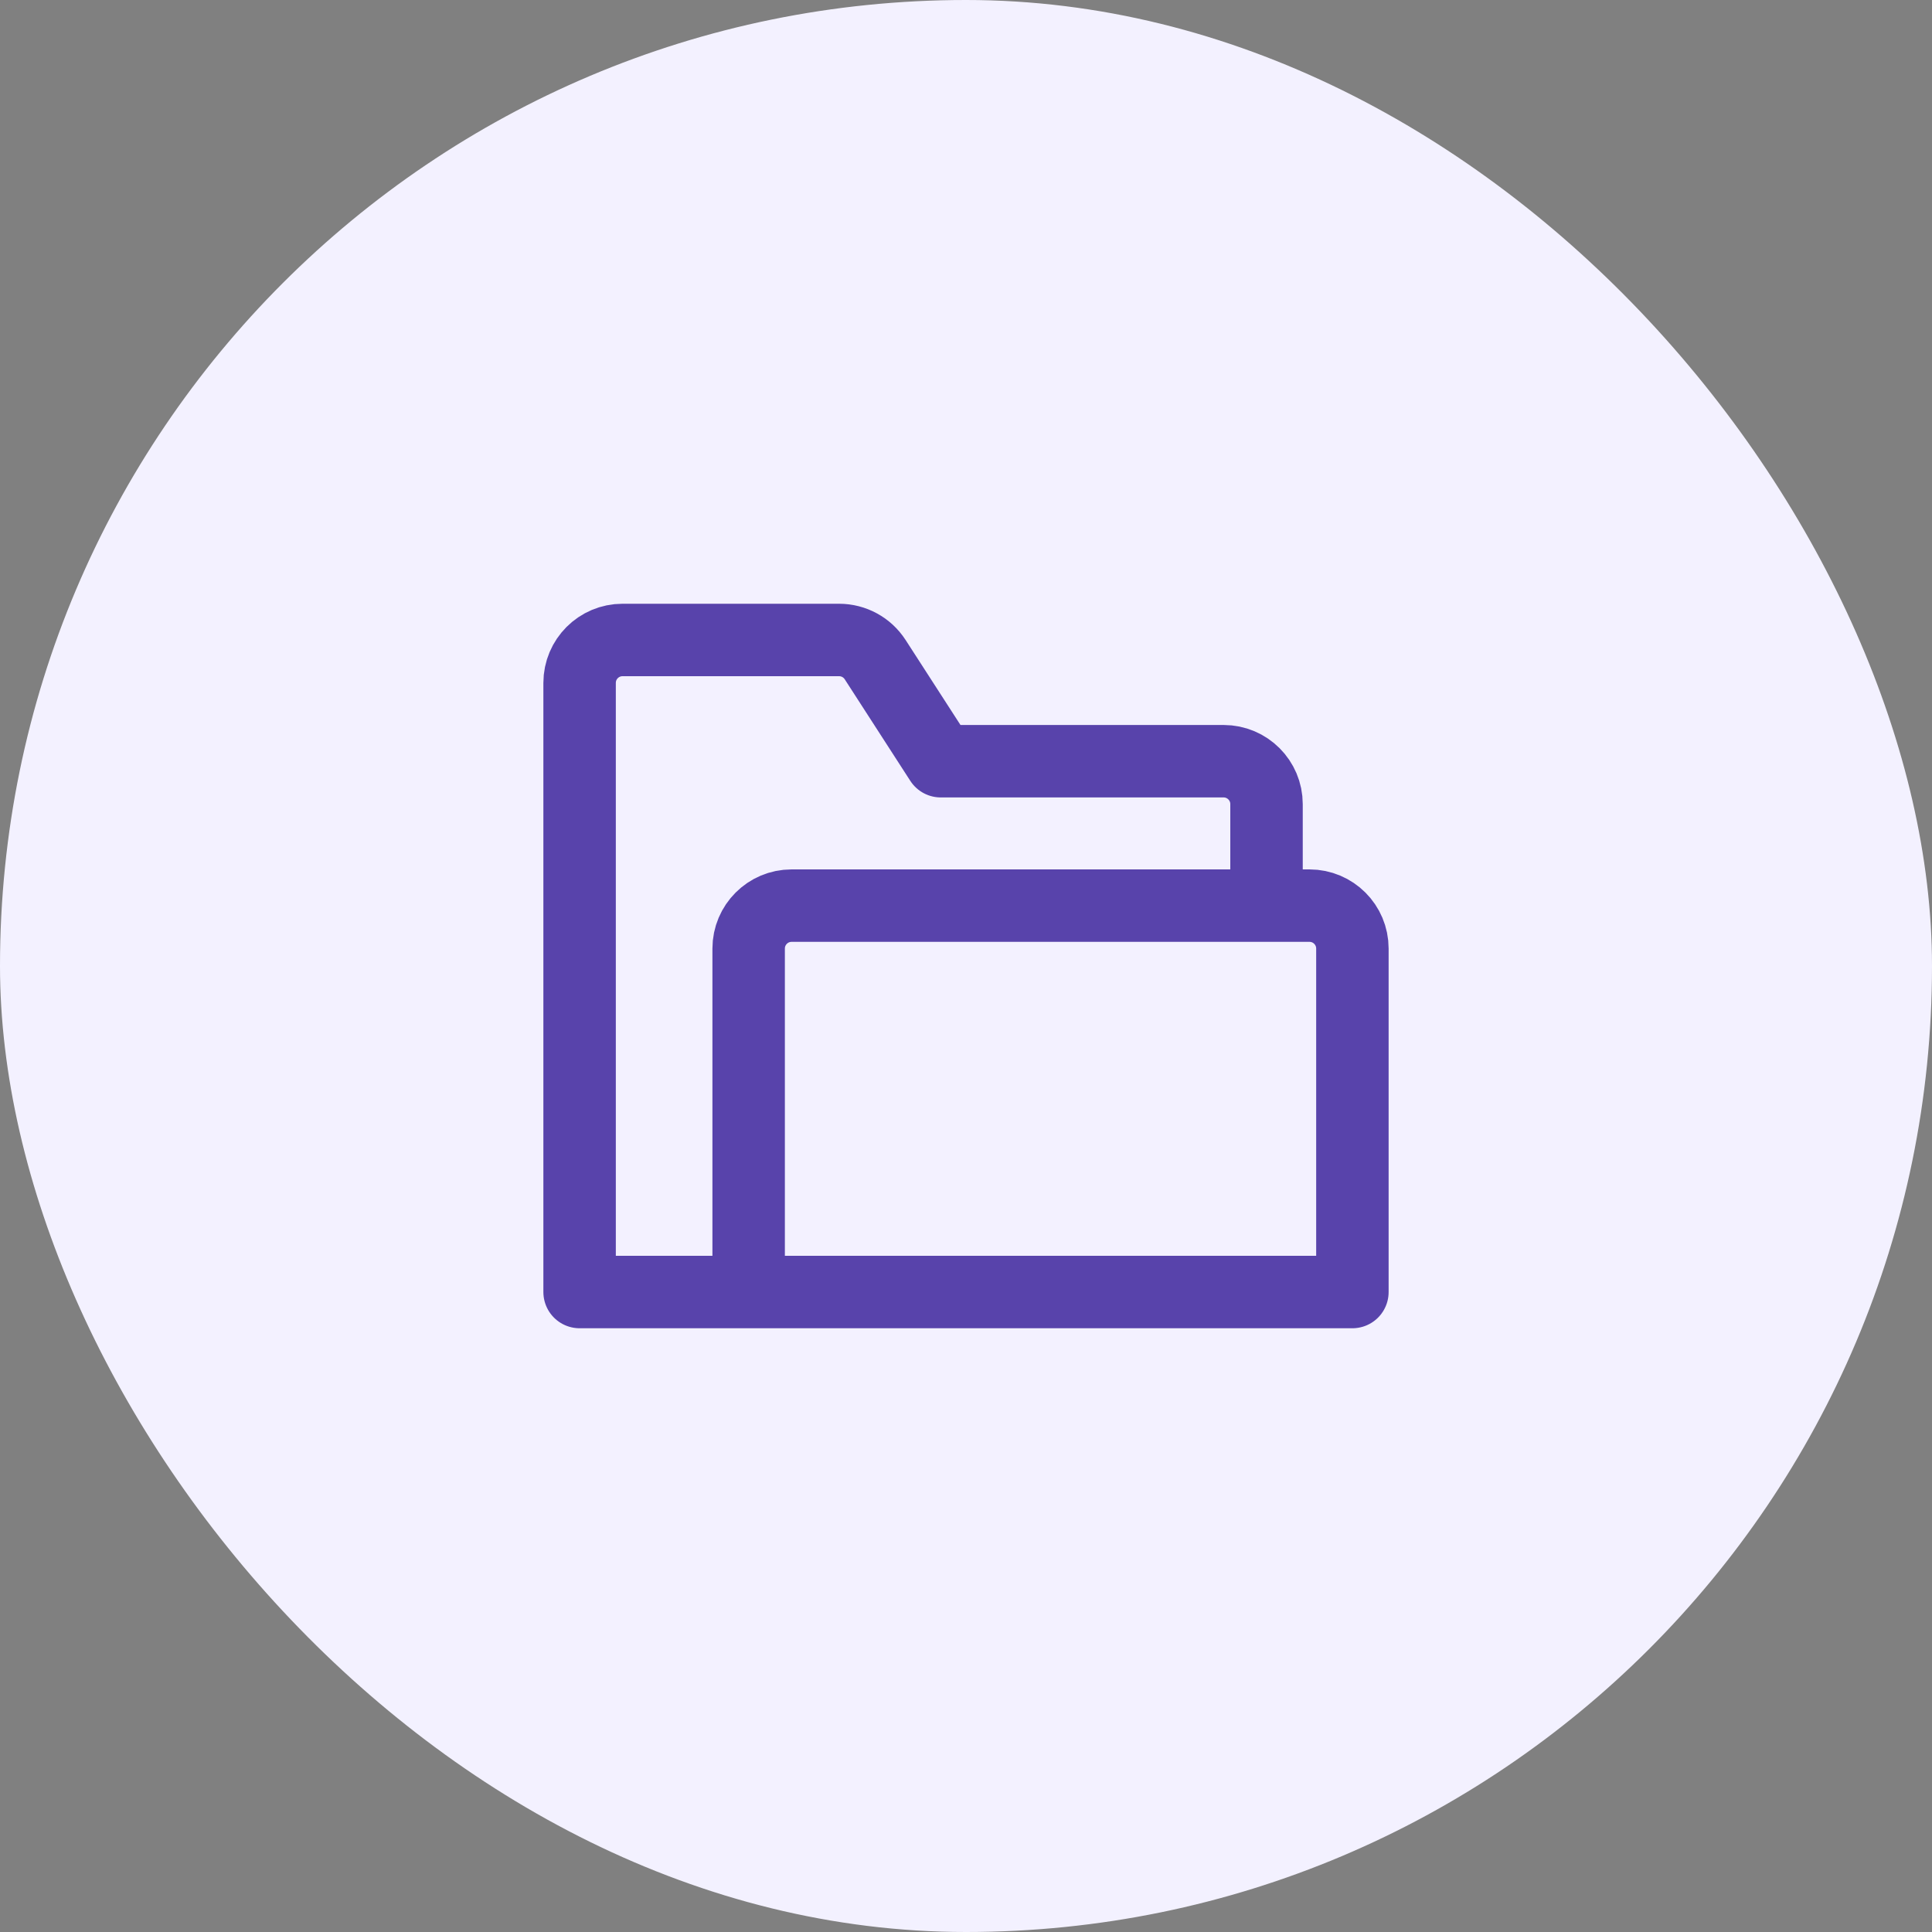
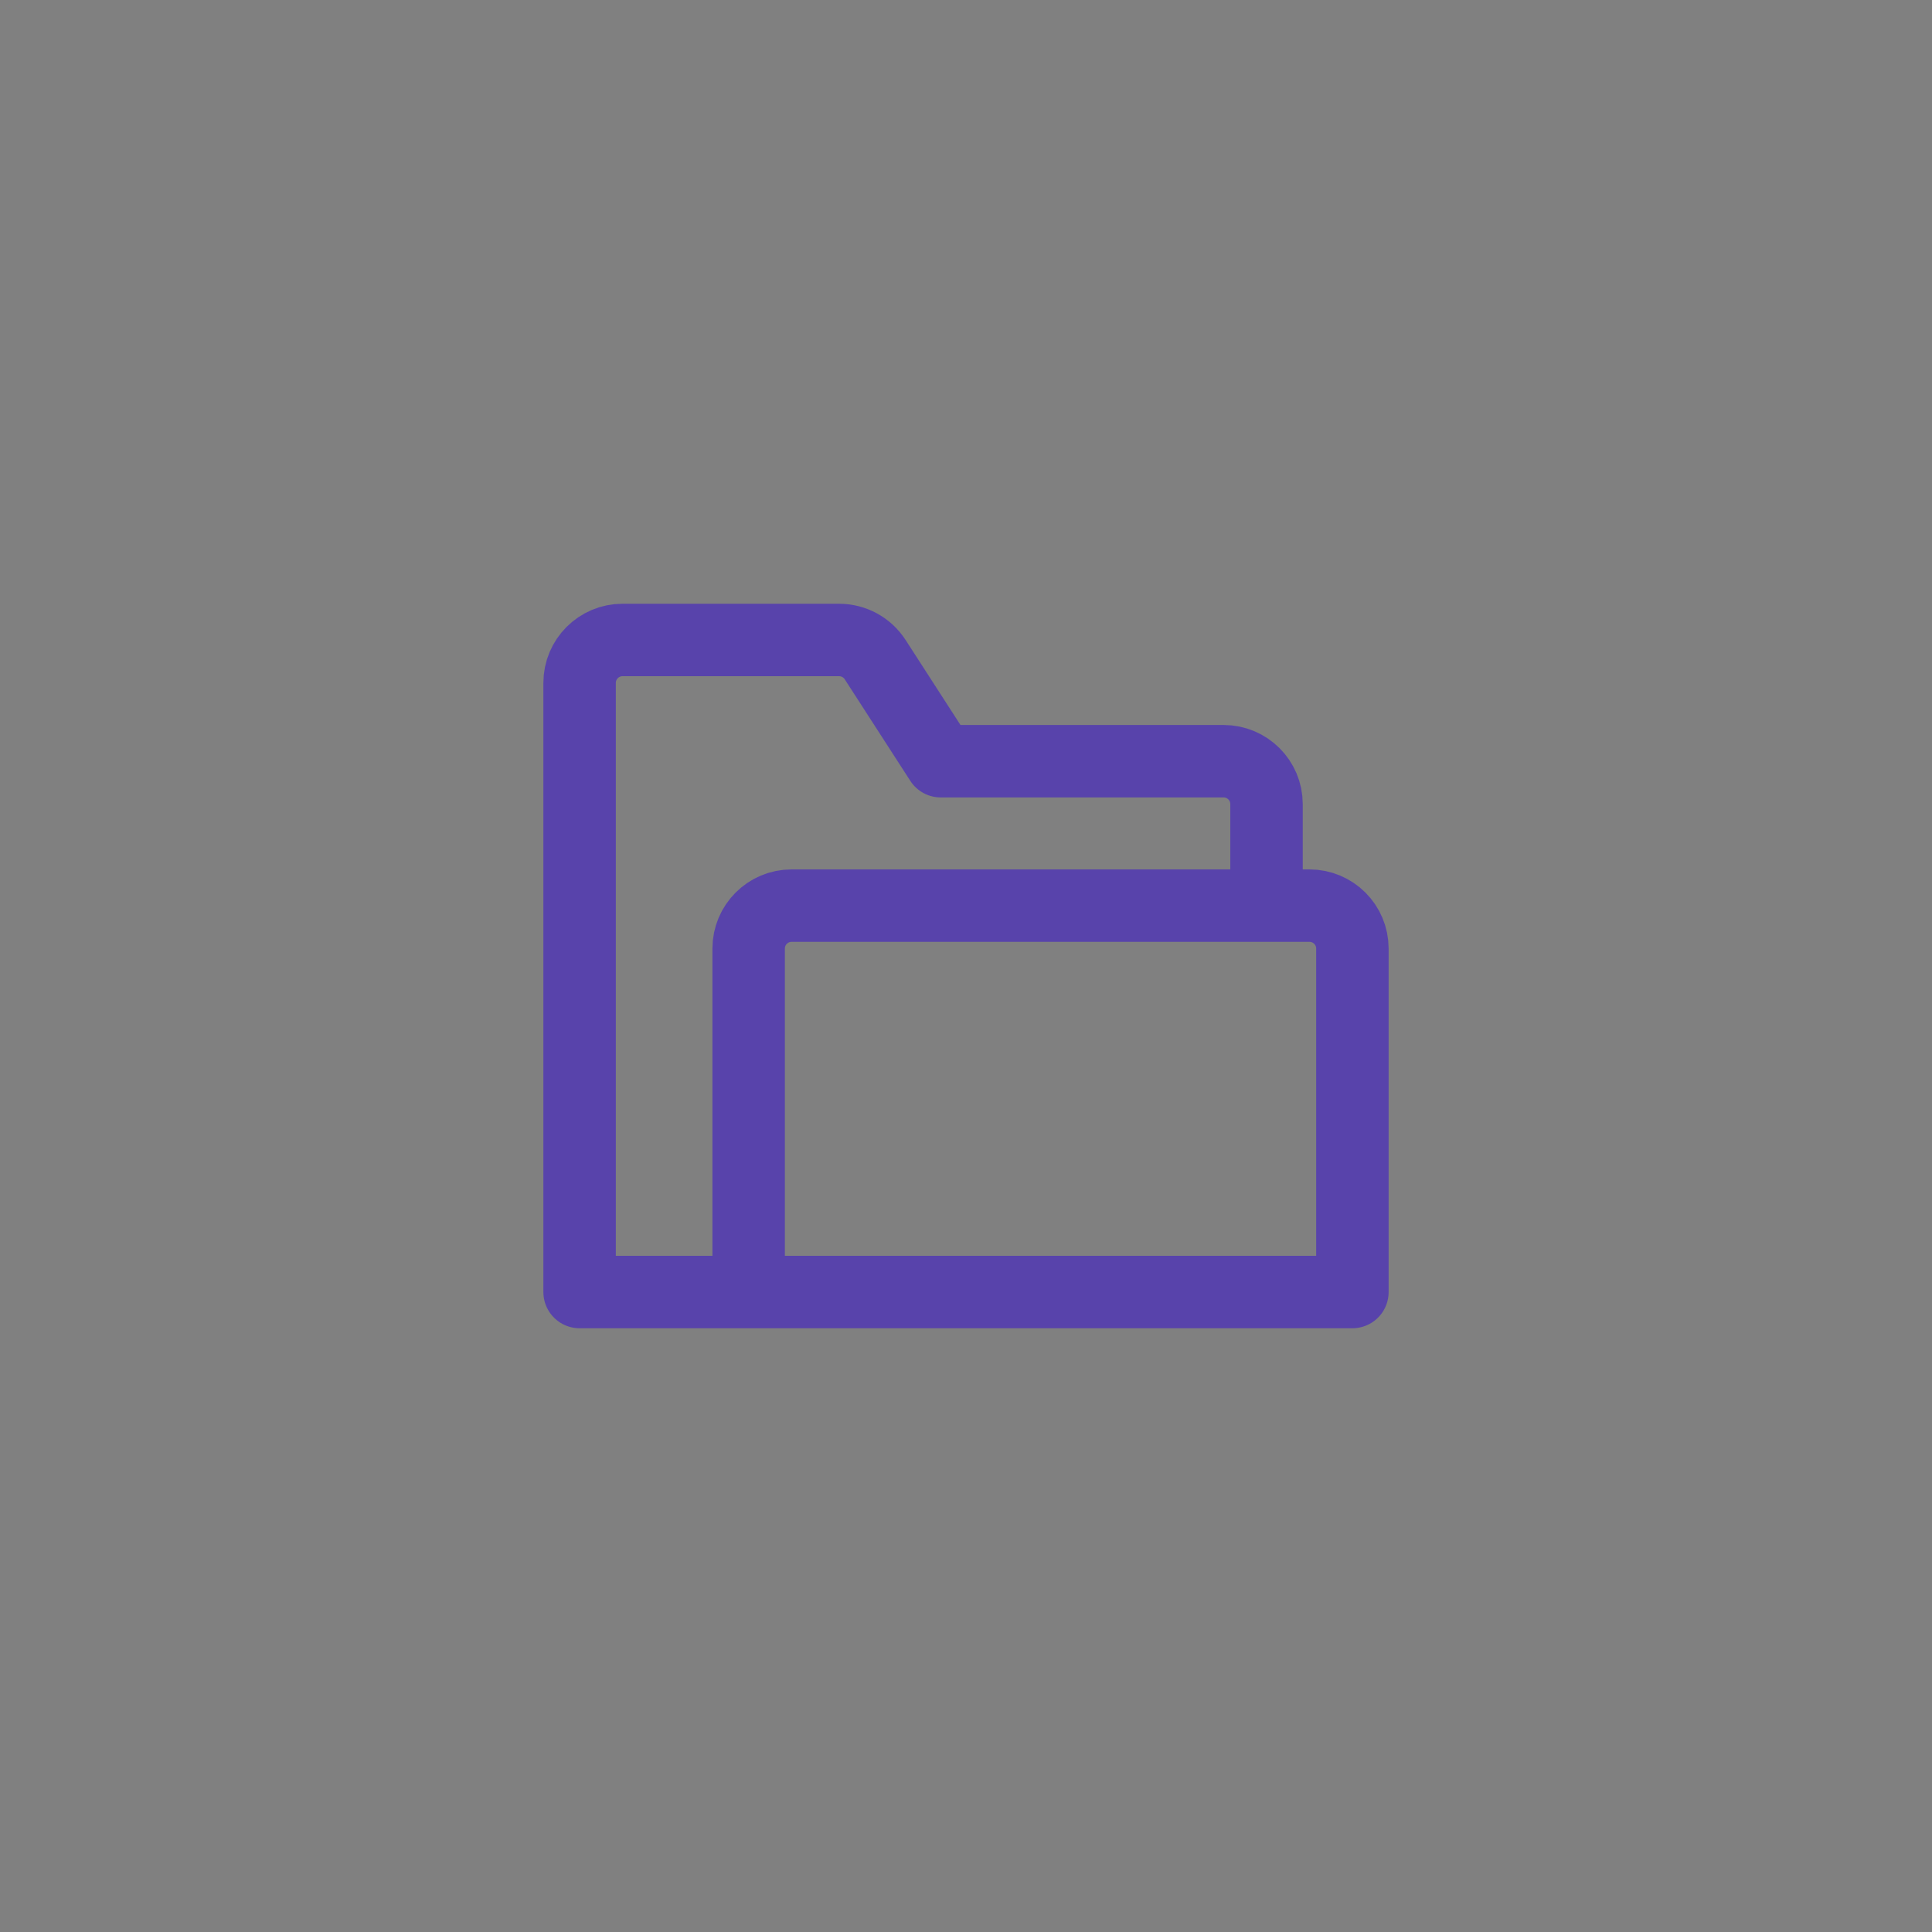
<svg xmlns="http://www.w3.org/2000/svg" fill="none" viewBox="0 0 80 80" height="80" width="80">
  <rect x="0" y="0" width="80" height="80" fill="#808080" stroke="none" />
-   <rect fill="#F3F1FF" rx="40" height="80" width="80" />
-   <path stroke-linejoin="round" stroke-linecap="round" stroke-width="3" stroke="#5843AB" d="M47.529 37.5H54.222C55.204 37.5 56 38.296 56 39.278V49.663V53.5H28M24 53.5V28.278C24 27.296 24.796 26.5 25.778 26.5H34.744C35.348 26.5 35.91 26.806 36.238 27.313L38.954 31.52H50.667C51.648 31.52 52.444 32.316 52.444 33.297V37.5H32.778C31.796 37.5 31 38.296 31 39.278V53.5H24Z" />
+   <path stroke-linejoin="round" stroke-linecap="round" stroke-width="3" stroke="#5843AB" d="M47.529 37.5H54.222C55.204 37.5 56 38.296 56 39.278V53.5H28M24 53.5V28.278C24 27.296 24.796 26.5 25.778 26.5H34.744C35.348 26.5 35.91 26.806 36.238 27.313L38.954 31.52H50.667C51.648 31.52 52.444 32.316 52.444 33.297V37.5H32.778C31.796 37.5 31 38.296 31 39.278V53.5H24Z" />
</svg>